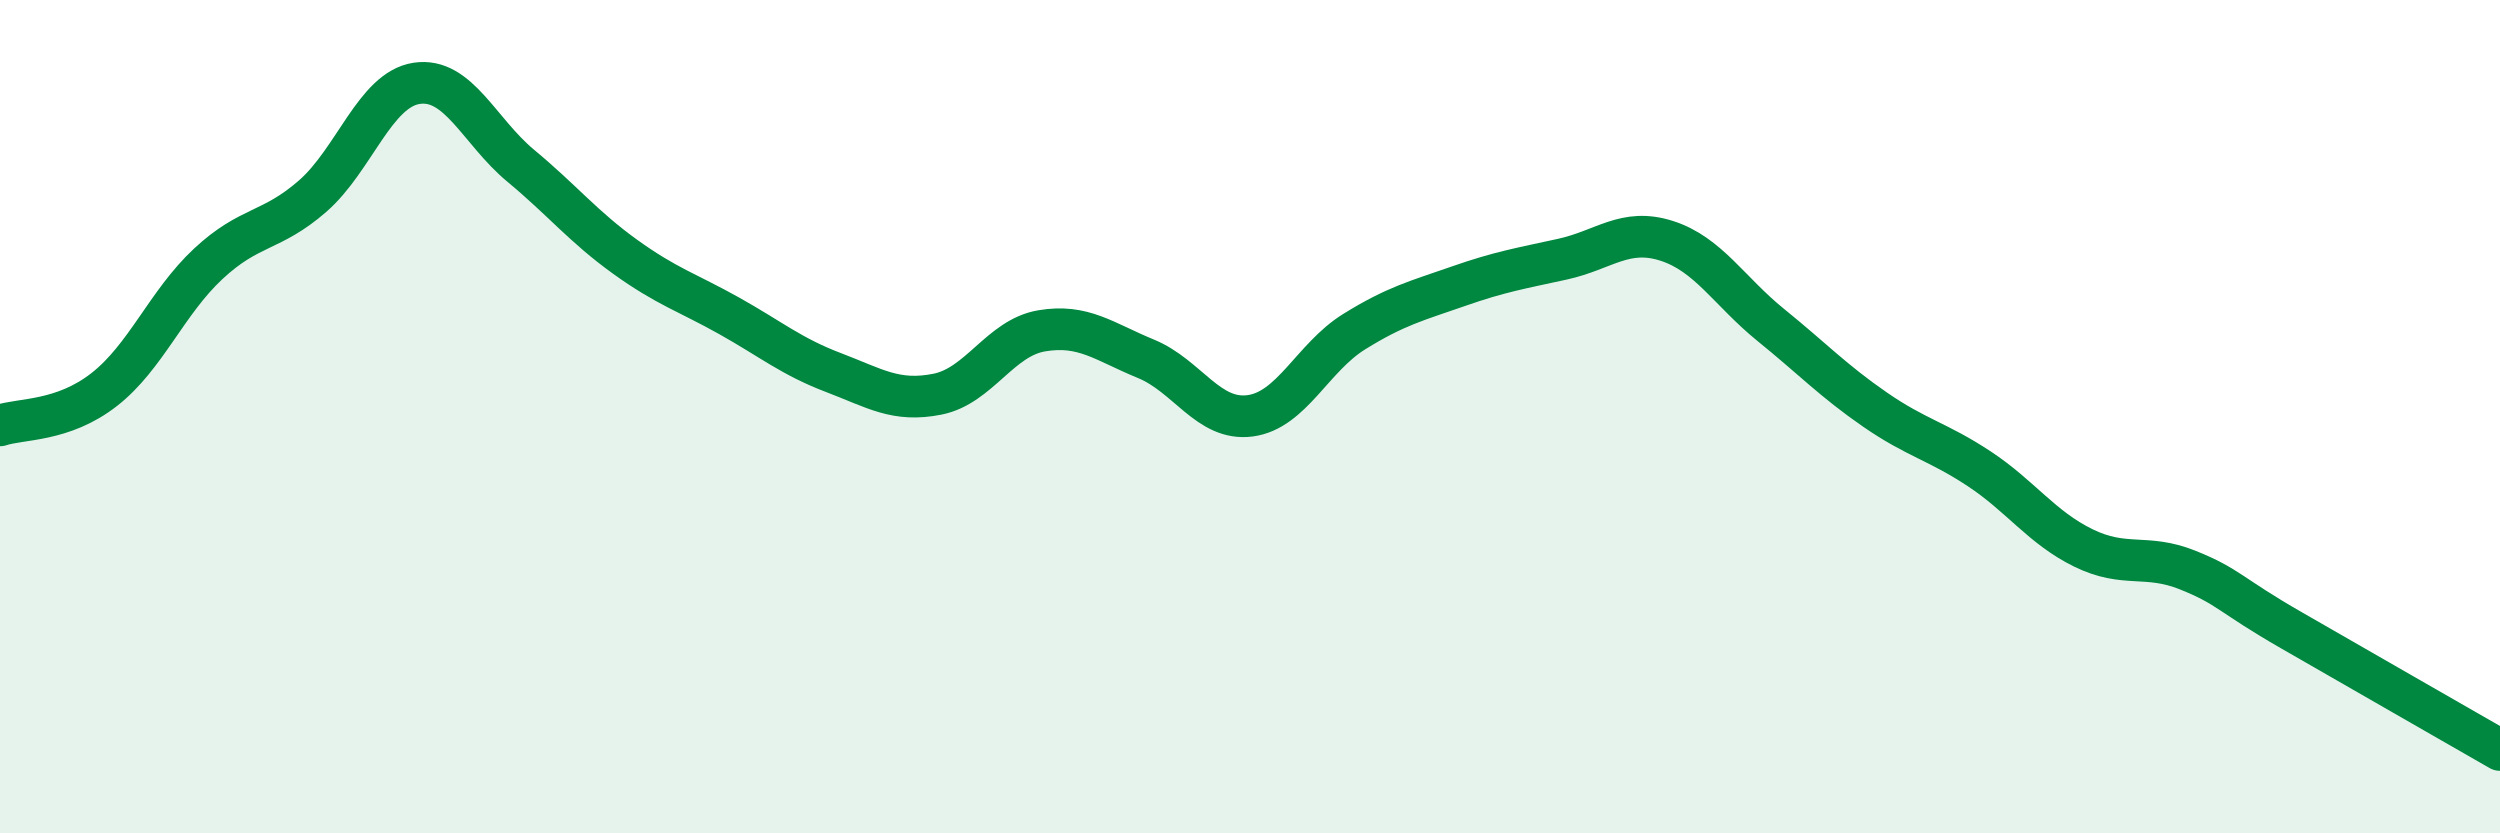
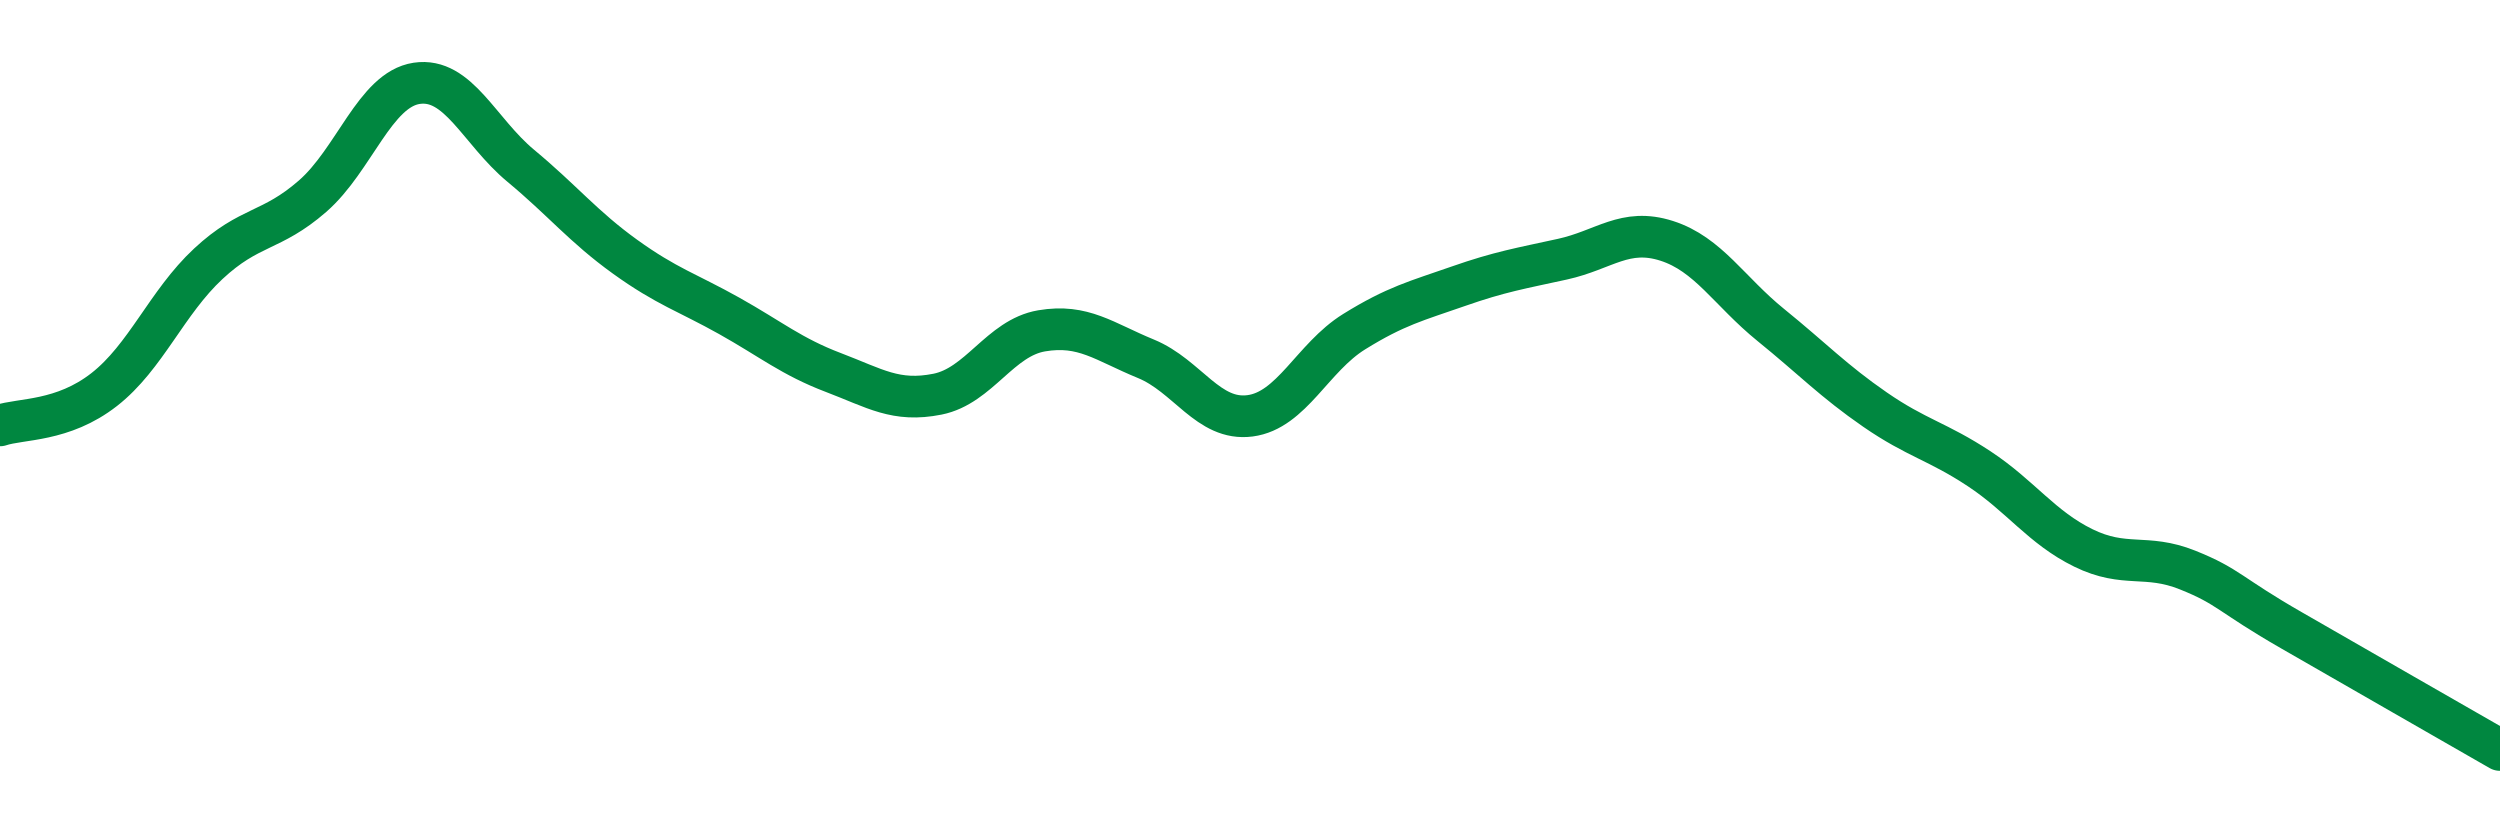
<svg xmlns="http://www.w3.org/2000/svg" width="60" height="20" viewBox="0 0 60 20">
-   <path d="M 0,10.21 C 0.5,10.04 1.5,10.13 2.5,9.35 C 3.5,8.57 4,7.26 5,6.33 C 6,5.4 6.5,5.58 7.5,4.71 C 8.5,3.84 9,2.15 10,2 C 11,1.85 11.5,3.15 12.5,3.98 C 13.5,4.81 14,5.44 15,6.16 C 16,6.88 16.5,7.02 17.5,7.58 C 18.5,8.14 19,8.56 20,8.94 C 21,9.32 21.5,9.66 22.5,9.46 C 23.5,9.26 24,8.11 25,7.94 C 26,7.77 26.5,8.2 27.5,8.61 C 28.5,9.02 29,10.11 30,9.98 C 31,9.85 31.5,8.58 32.5,7.96 C 33.5,7.34 34,7.22 35,6.87 C 36,6.52 36.5,6.44 37.5,6.22 C 38.5,6 39,5.46 40,5.78 C 41,6.1 41.5,6.99 42.5,7.8 C 43.5,8.61 44,9.14 45,9.83 C 46,10.52 46.5,10.59 47.5,11.25 C 48.5,11.91 49,12.66 50,13.15 C 51,13.64 51.5,13.28 52.5,13.68 C 53.5,14.08 53.5,14.27 55,15.13 C 56.5,15.99 59,17.43 60,18L60 20L0 20Z" fill="#008740" opacity="0.1" stroke-linecap="round" stroke-linejoin="round" />
  <path d="M 0,10.21 C 0.5,10.04 1.5,10.13 2.5,9.35 C 3.5,8.57 4,7.26 5,6.33 C 6,5.4 6.5,5.58 7.5,4.71 C 8.5,3.84 9,2.15 10,2 C 11,1.85 11.5,3.15 12.5,3.98 C 13.5,4.81 14,5.44 15,6.16 C 16,6.88 16.5,7.02 17.5,7.58 C 18.5,8.14 19,8.56 20,8.94 C 21,9.32 21.5,9.66 22.5,9.46 C 23.5,9.26 24,8.11 25,7.94 C 26,7.77 26.5,8.2 27.5,8.61 C 28.5,9.02 29,10.11 30,9.98 C 31,9.85 31.5,8.58 32.5,7.96 C 33.5,7.34 34,7.22 35,6.87 C 36,6.52 36.5,6.44 37.5,6.22 C 38.5,6 39,5.46 40,5.78 C 41,6.1 41.5,6.99 42.5,7.8 C 43.5,8.61 44,9.14 45,9.83 C 46,10.52 46.5,10.59 47.5,11.25 C 48.5,11.91 49,12.66 50,13.15 C 51,13.64 51.5,13.28 52.5,13.68 C 53.5,14.08 53.5,14.27 55,15.13 C 56.5,15.99 59,17.43 60,18" stroke="#008740" stroke-width="1" fill="none" stroke-linecap="round" stroke-linejoin="round" />
</svg>